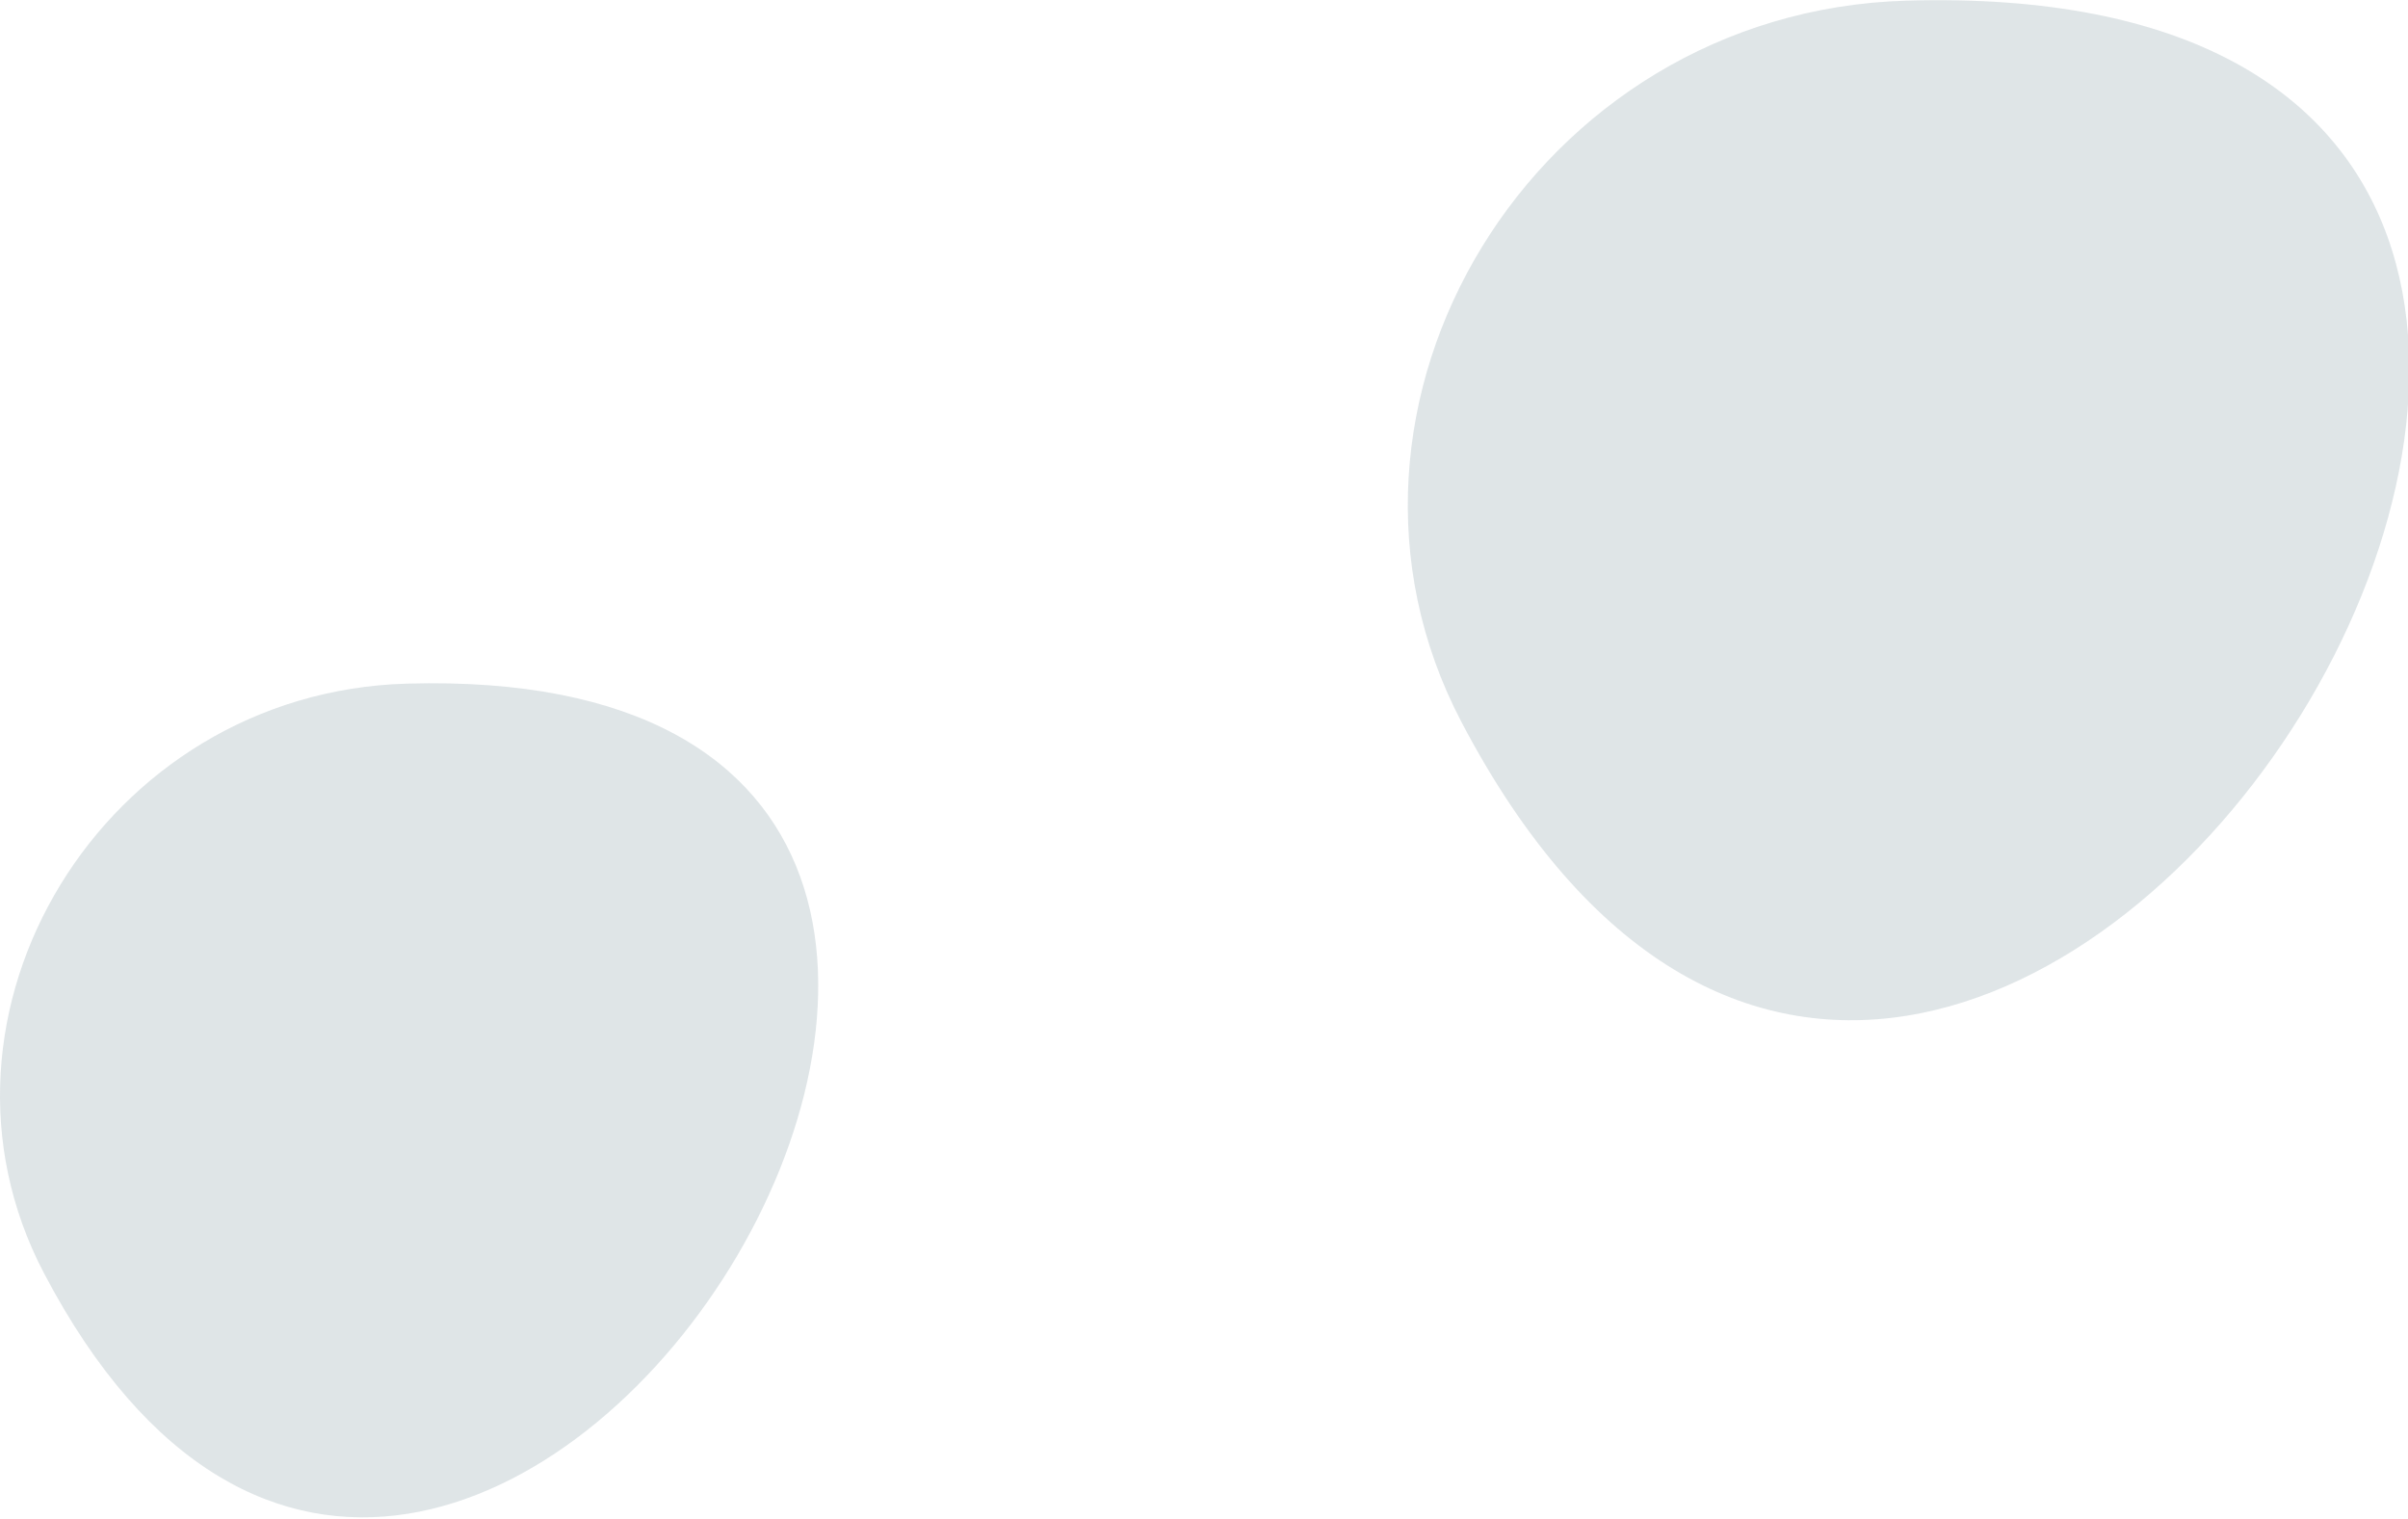
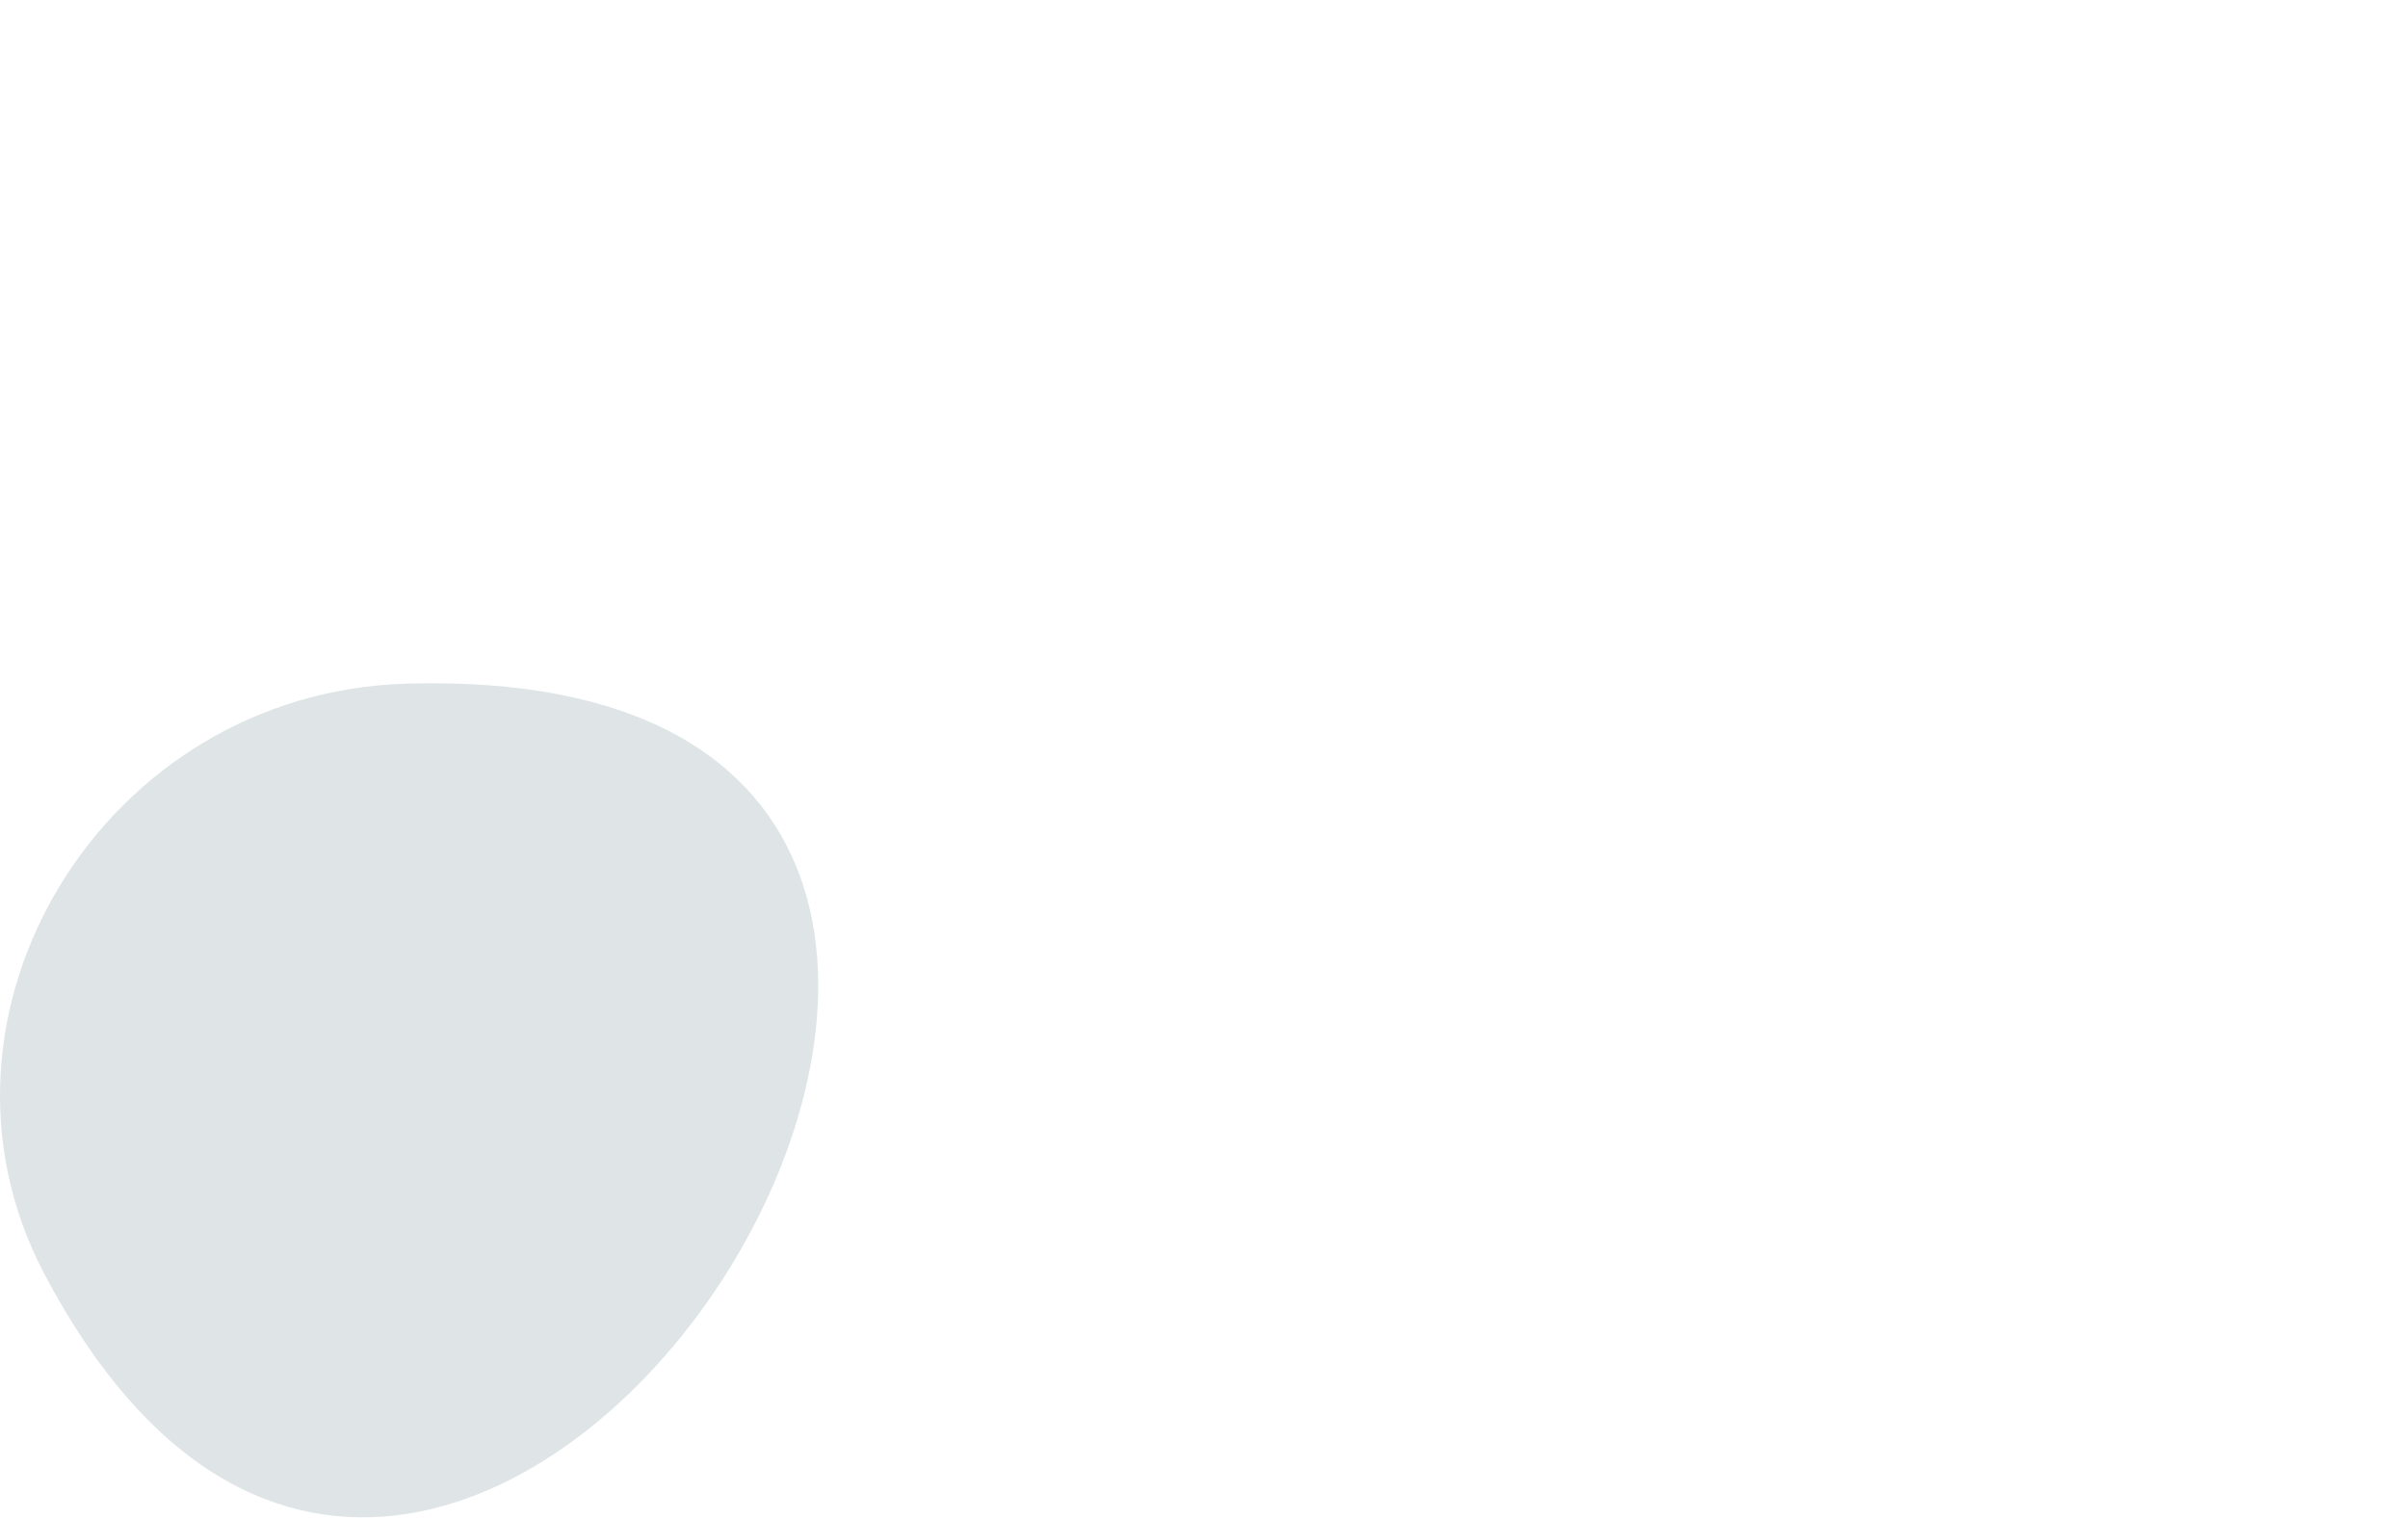
<svg xmlns="http://www.w3.org/2000/svg" version="1.1" id="Calque_1" x="0px" y="0px" width="821px" height="518px" viewBox="0 0 821 518" enable-background="new 0 0 821 518" xml:space="preserve">
  <g id="DESKTOP" opacity="0.15">
    <g id="_x30_0-MAMP-NAV-STEP2-OPEN-02-V2" transform="translate(-573, -186)">
      <g id="MEGAMENU" transform="translate(0, 23)">
        <g id="Fill-1" transform="translate(0, 17)">
          <path id="Fill-1-Copy-2" fill="#285160" d="M711.739,379.076c-103.761,2.955-169.978,112.838-123.765,200.963      C730.638,852.009,1027.881,370.063,711.739,379.076" />
        </g>
      </g>
    </g>
  </g>
  <g id="DESKTOP_2_" opacity="0.15">
    <g id="_x30_0-MAMP-NAV-STEP2-OPEN-02-V2_2_" transform="translate(-1054, -40)">
      <g id="MEGAMENU_2_" transform="translate(0, 23)">
        <g id="Fill-1_2_" transform="translate(0, 17)">
-           <path id="Fill-1-Copy-4" fill="#285160" d="M1703.921,0.226c-126.991,3.718-208.143,138.16-151.675,245.877      C1726.57,578.537,2090.842-11.117,1703.921,0.226" />
-         </g>
+           </g>
      </g>
    </g>
  </g>
</svg>